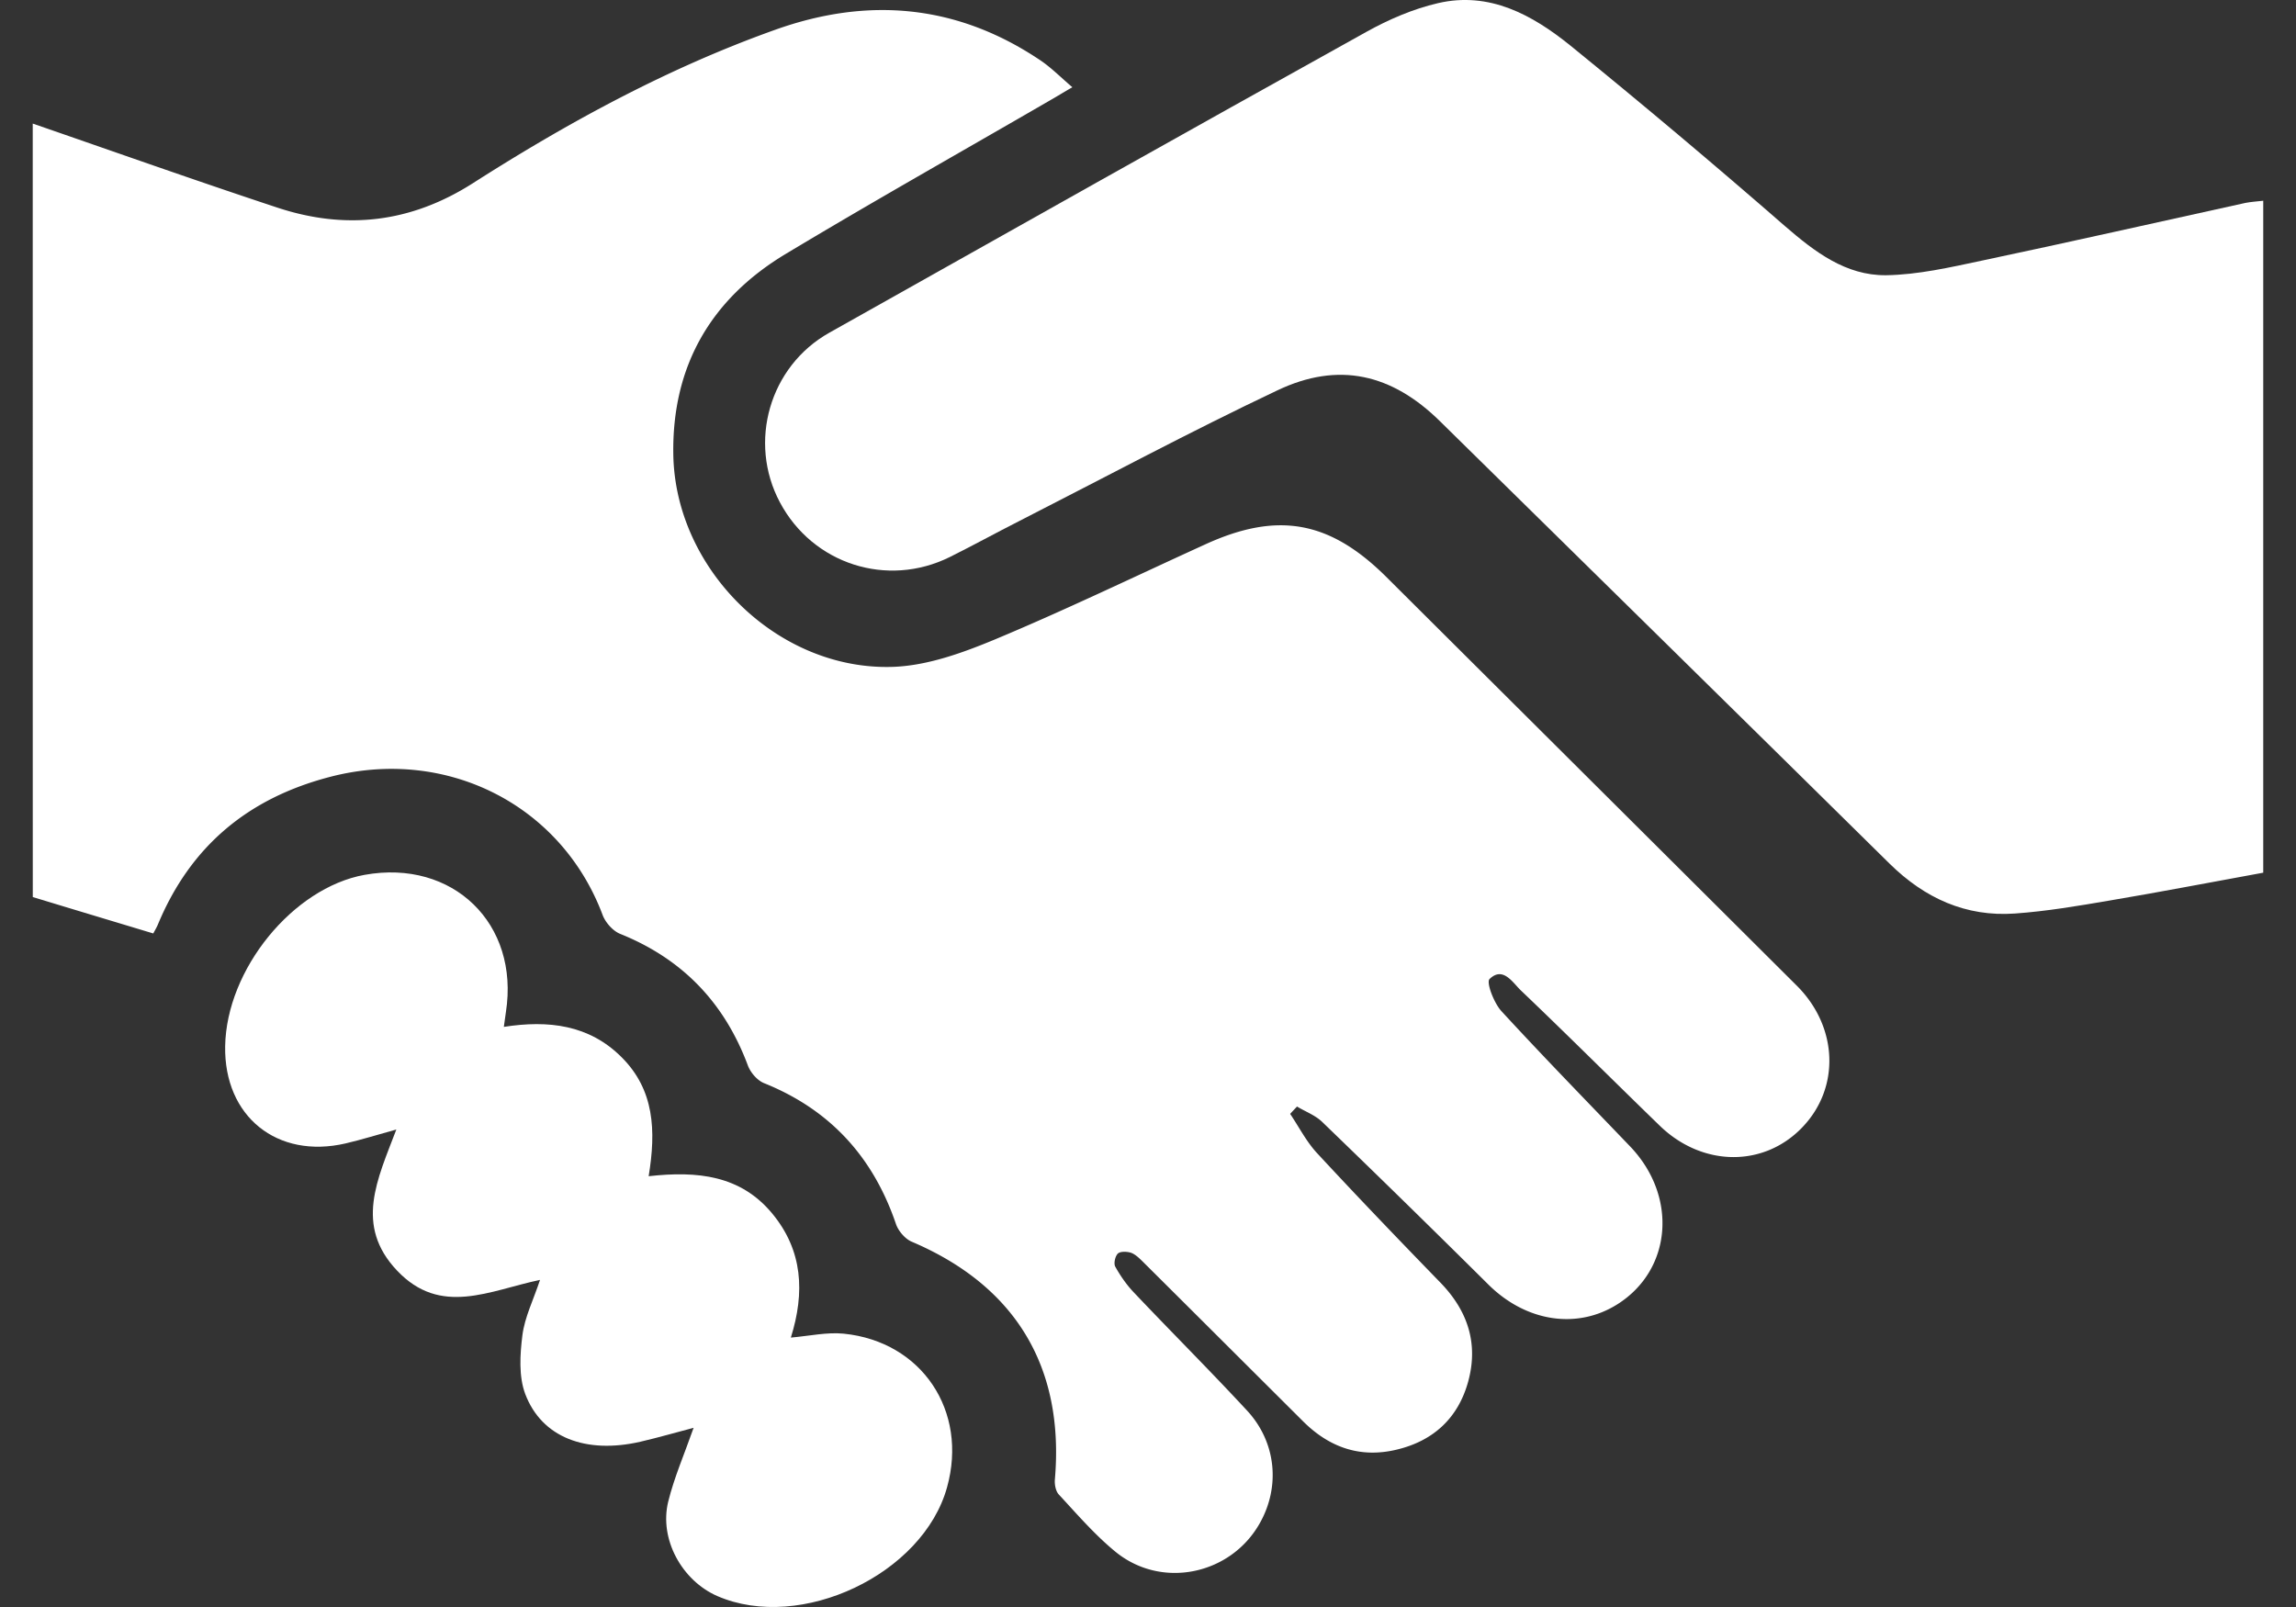
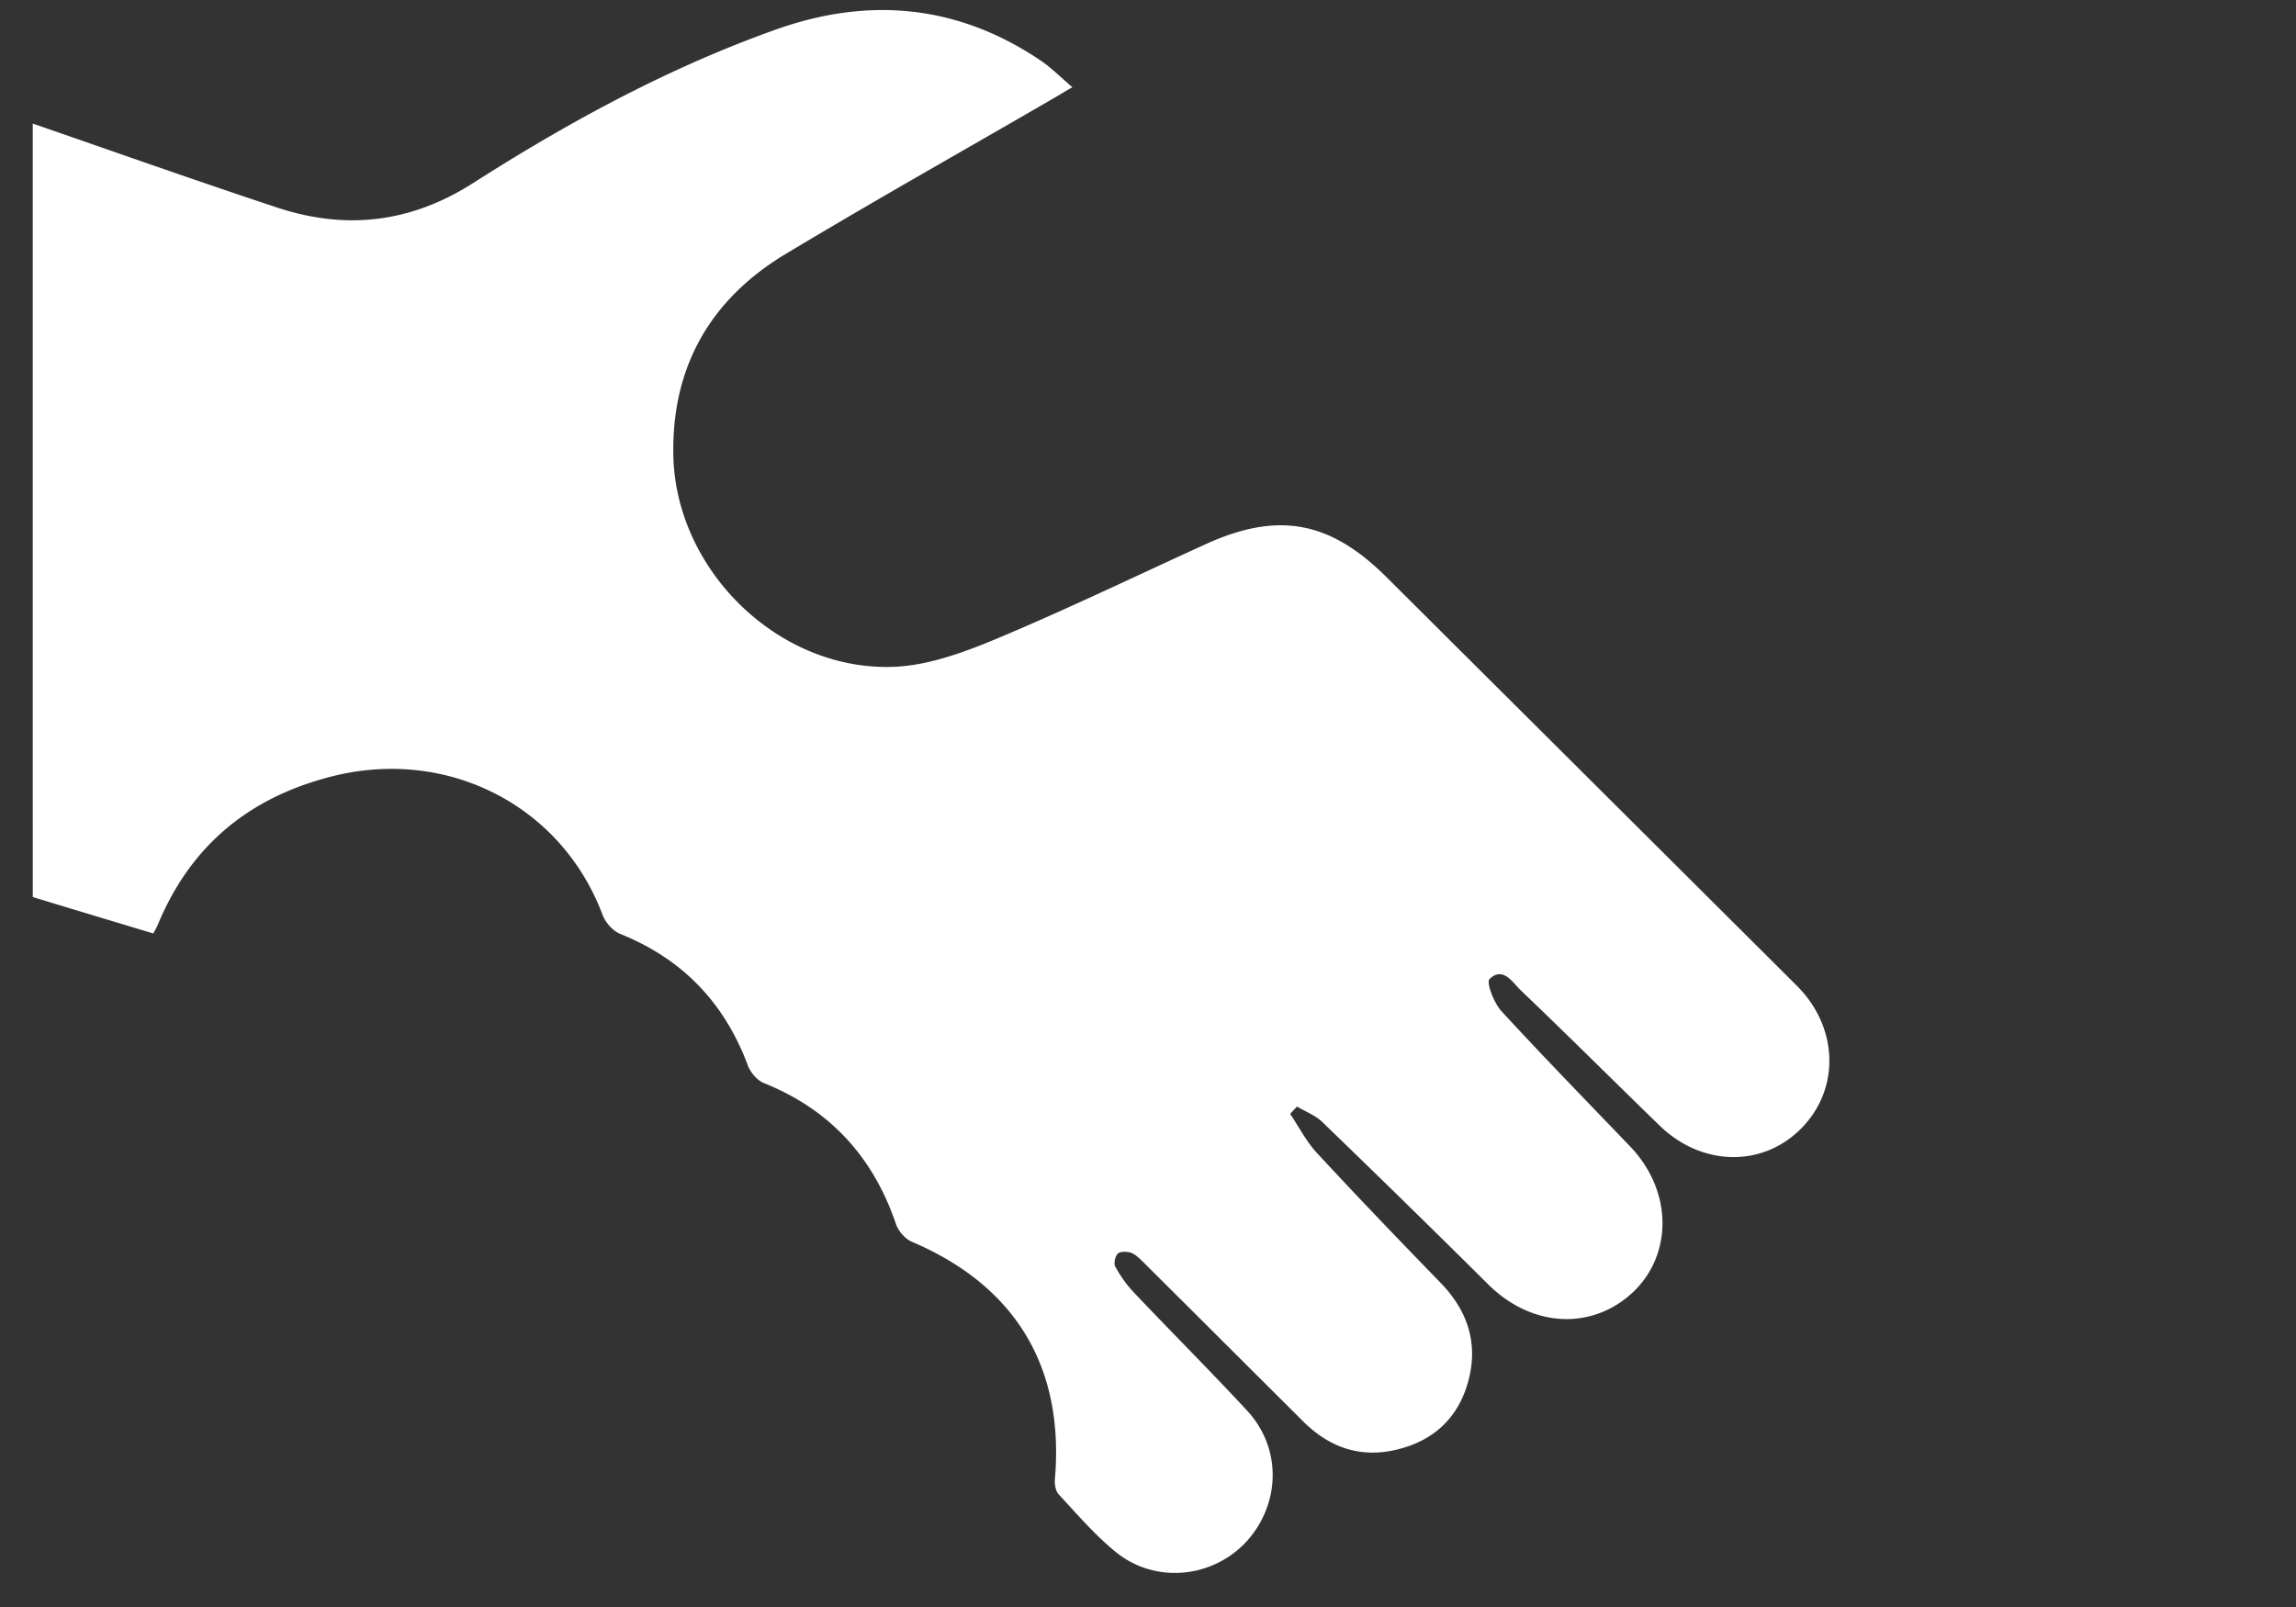
<svg xmlns="http://www.w3.org/2000/svg" width="500" height="350" viewBox="0 75 500 350">
  <rect x="0" y="75" width="500" height="350" fill="#333333" stroke="none" />
  <g fill="#FFF">
    <path d="M7.134 101.917c17.724 6.12 35.445 12.41 53.247 18.294 14.93 4.936 29.065 3.317 42.572-5.293 20.778-13.27 42.41-25.05 65.716-33.38 20.332-7.31 39.755-5.59 57.87 6.584 2.313 1.553 4.328 3.595 6.984 5.876-1.917 1.112-3.333 1.987-4.776 2.81-19.25 11.16-38.644 22.078-57.71 33.536-16.284 9.816-24.71 24.455-24.41 43.588.37 25.12 22.823 47.224 47.95 46.304 7.474-.283 15.142-3.08 22.2-6.016 15.422-6.453 30.485-13.73 45.713-20.668 15.784-7.21 27.128-5.147 39.51 7.206 29.752 29.634 59.546 59.283 89.285 88.917 9.018 8.977 9.492 22.323 1.117 30.938-8.395 8.678-21.744 8.518-30.98-.46-10.095-9.785-20.034-19.73-30.216-29.433-1.79-1.707-3.89-5.33-6.822-2.5-.767.73.94 5.198 2.555 6.975 9.17 9.975 18.674 19.71 28.054 29.495 10.406 10.875 9.113 26.867-2.77 34.374-8.86 5.576-19.948 3.778-28.075-4.27a3569.163 3569.163 0 0 0-36.207-35.437c-1.52-1.472-3.645-2.238-5.49-3.356-.517.55-1.012 1.066-1.493 1.603 1.924 2.852 3.52 6.02 5.845 8.53 8.784 9.486 17.76 18.832 26.784 28.122 6.016 6.15 8.406 13.297 6.15 21.602-2.17 7.955-7.556 12.967-15.605 14.873-7.93 1.9-14.65-.498-20.32-6.13-11.622-11.58-23.253-23.195-34.882-34.754-.777-.762-1.62-1.616-2.6-1.99-.88-.292-2.34-.34-2.88.153-.613.58-.963 2.19-.57 2.883 1.137 2.038 2.52 4.024 4.132 5.696 8.14 8.594 16.544 16.97 24.573 25.644 6.37 6.89 7.262 16.605 2.734 24.56-6.363 11.253-21.44 14.376-31.44 6.145-4.48-3.673-8.336-8.155-12.295-12.434-.71-.752-.968-2.265-.857-3.366 2.083-24.413-8.59-42.08-31.167-51.692-1.437-.6-2.907-2.314-3.436-3.825-4.962-14.607-14.333-24.933-28.763-30.725-1.48-.613-2.935-2.31-3.507-3.864-5.09-13.626-14.217-23.178-27.802-28.638-1.592-.642-3.204-2.475-3.822-4.118-8.996-24.002-34.006-36.627-59.202-30.115-17.952 4.626-30.56 15.12-37.65 32.213-.303.71-.71 1.36-.995 1.93-8.877-2.676-17.593-5.293-26.242-7.93-.01-56.175-.01-112.31-.01-168.453z" />
-     <path d="M492.865 118.724V265.07c-11.154 2.02-22.27 4.187-33.46 6.064-6.82 1.163-13.702 2.34-20.612 2.828-10.72.76-19.654-3.355-27.262-10.823-32.602-32.174-65.28-64.255-97.942-96.39-10.463-10.313-22.09-13.086-35.458-6.71-18.958 8.98-37.46 18.895-56.154 28.433-5.07 2.57-10.04 5.31-15.137 7.845-13.644 6.765-29.852 1.545-37.005-11.918-6.983-13.108-2.267-29.604 10.743-36.924 38.92-21.89 77.854-43.79 116.89-65.487 4.915-2.74 10.278-5.057 15.704-6.307 11.19-2.595 20.518 2.563 28.766 9.207 15.813 12.85 31.4 25.96 46.754 39.34 6.506 5.632 13.25 10.79 22 10.716 7.008-.1 14.062-1.733 20.968-3.197 19.153-4.036 38.222-8.37 57.34-12.558 1.213-.234 2.45-.31 3.865-.468zM141.258 331.176c10.637-1.192 20.027-.206 26.934 8.154 6.635 8.043 7.112 17.145 4.033 26.993 4.1-.362 7.853-1.213 11.51-.854 17.023 1.718 27.11 16.855 22.51 33.436-5.217 18.957-31.848 31.586-50.025 23.717-7.72-3.37-12.69-12.385-10.712-20.54 1.307-5.304 3.537-10.404 5.54-16.11-3.915 1.026-7.733 2.138-11.59 3.03-11.863 2.725-21.497-.913-25.08-10.4-1.435-3.818-1.142-8.593-.618-12.773.5-3.94 2.384-7.677 3.84-12.07-11.022 2.306-21.63 8.02-31.127-2.022-9.31-9.827-4.297-19.842-.163-30.732-4.2 1.156-7.597 2.224-11.045 3.028-14.925 3.458-26.492-5.89-26.233-21.155.266-16.73 14.74-34.515 30.35-37.337 19.227-3.48 33.783 10.63 30.79 29.882-.13.9-.247 1.815-.45 3.227 9.724-1.513 18.598-.46 25.663 6.628 7.108 7.1 7.514 15.93 5.873 25.896z" />
  </g>
</svg>